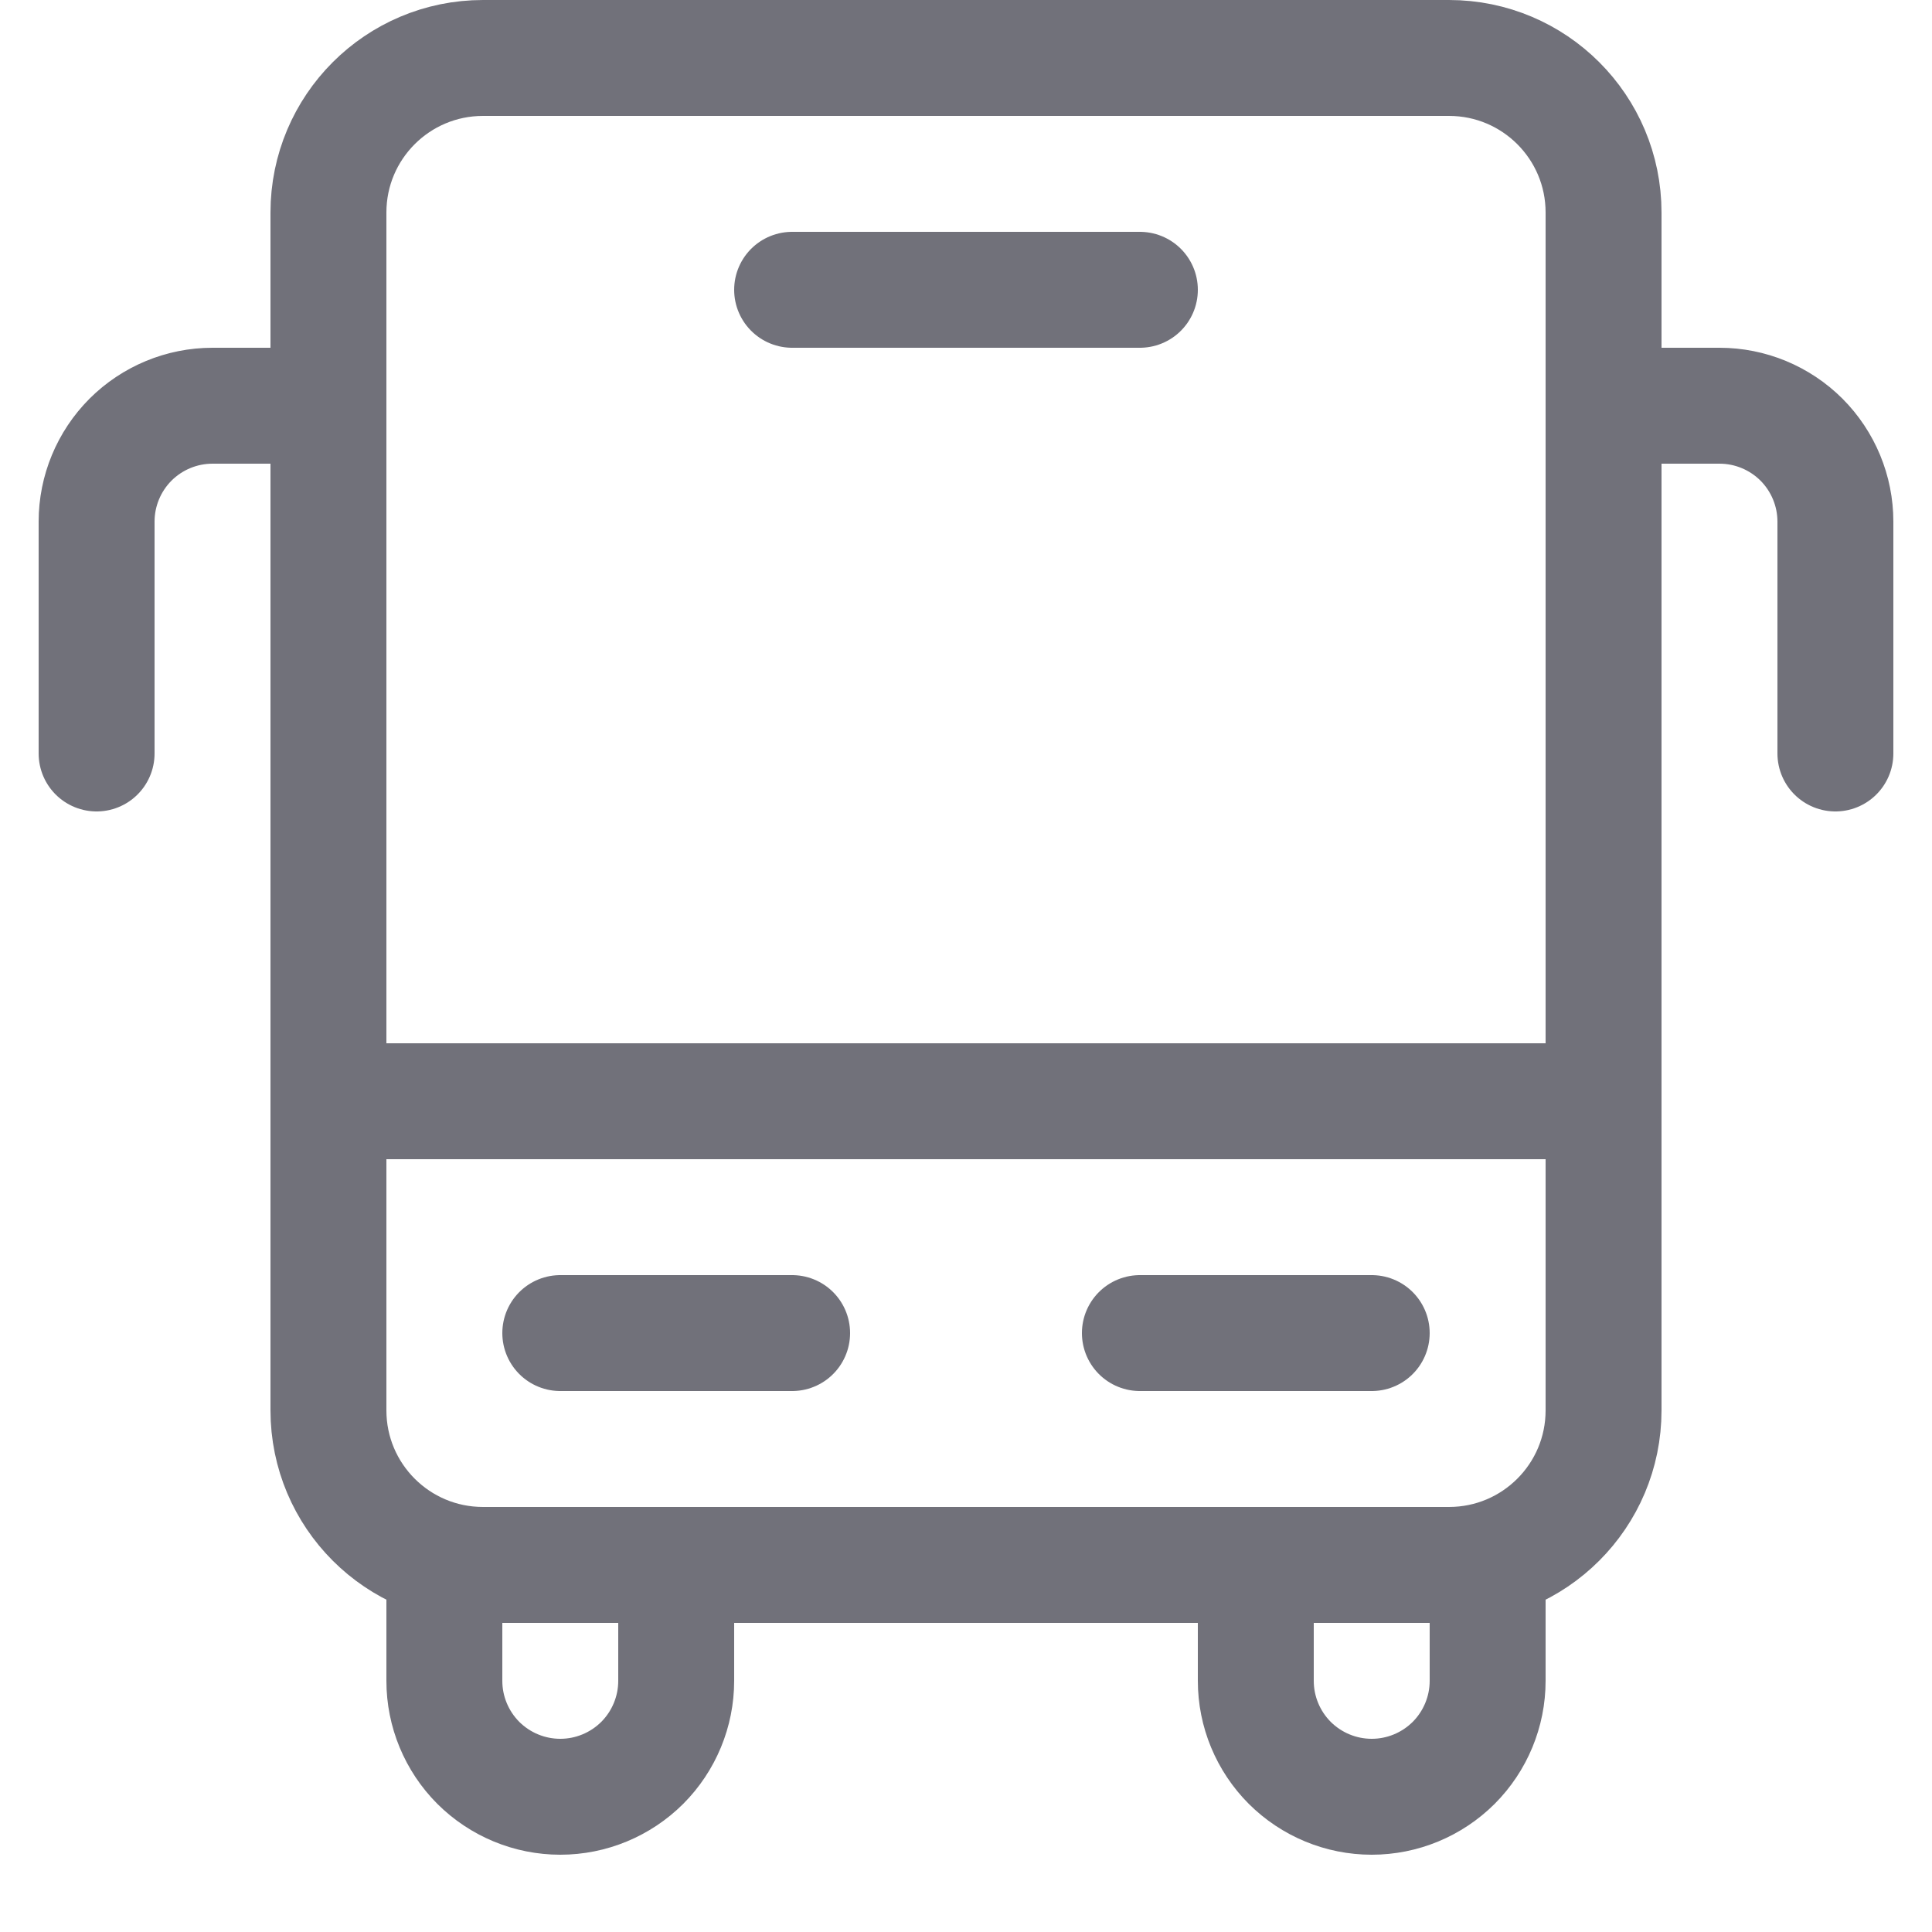
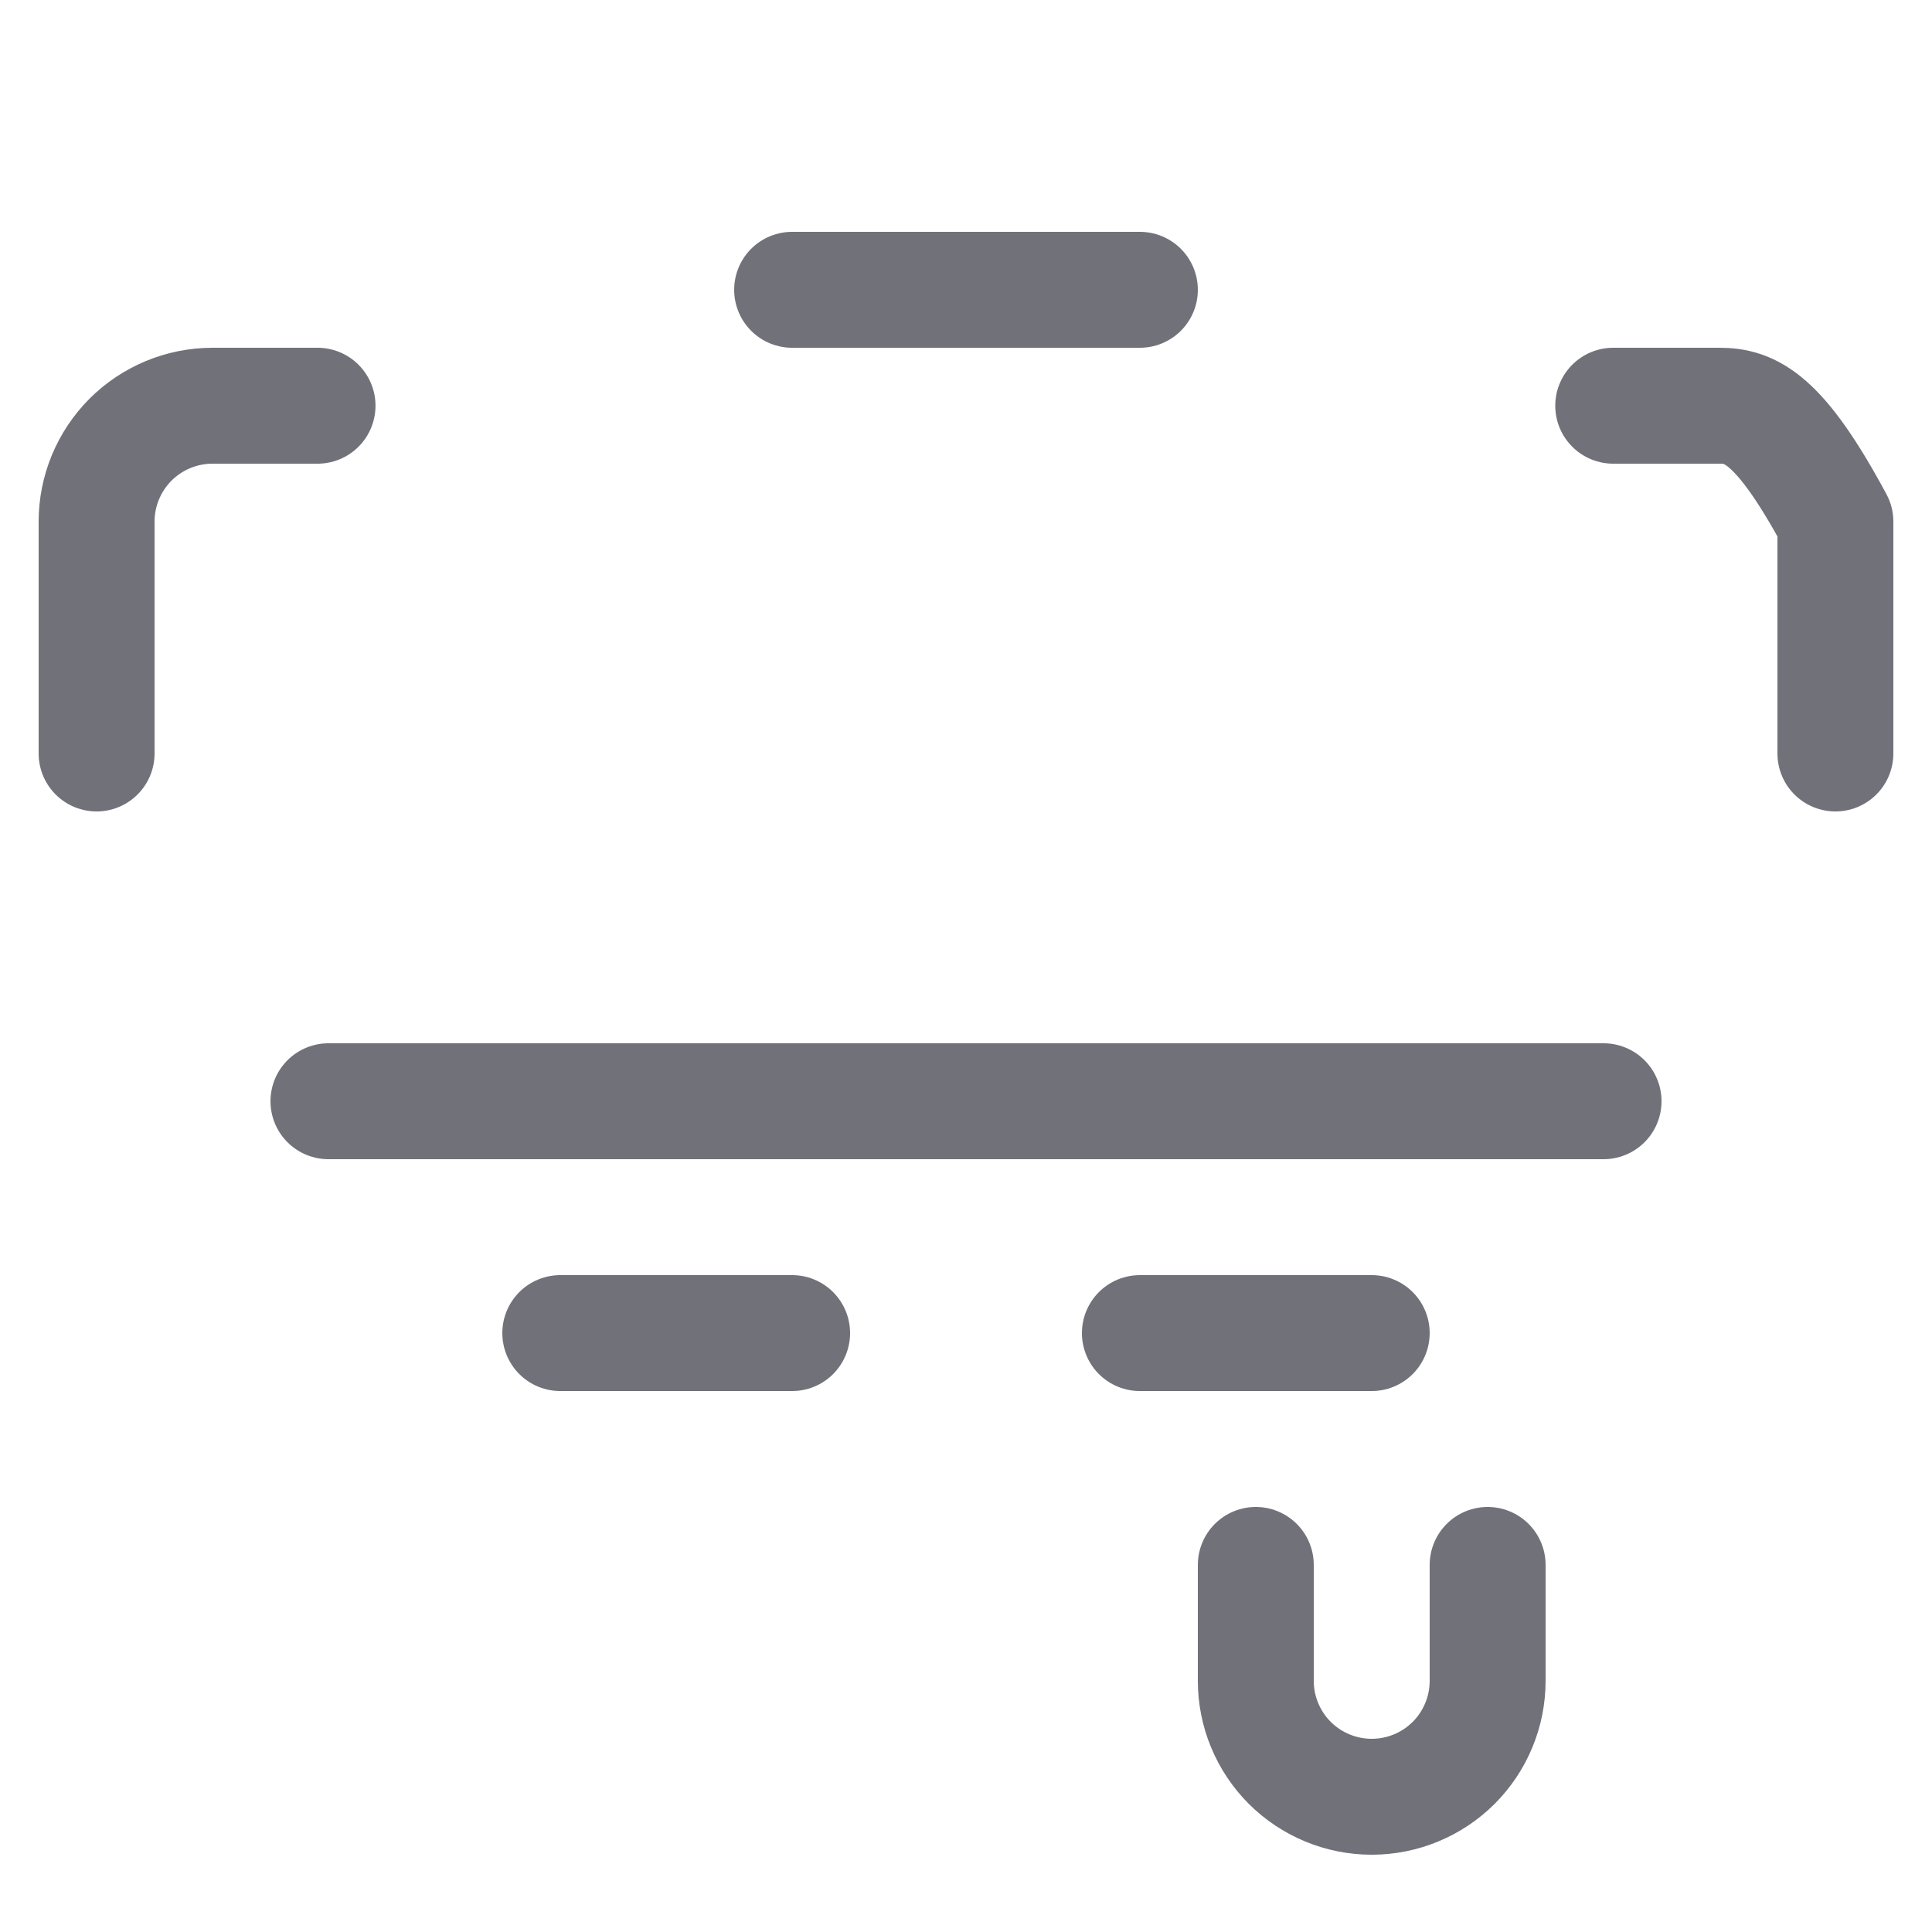
<svg xmlns="http://www.w3.org/2000/svg" width="800px" height="800px" viewBox="-0.5 0 25 25" fill="none">
-   <path d="M8.25 20.25V21.75C8.25 22.148 8.092 22.529 7.811 22.811C7.529 23.092 7.148 23.25 6.75 23.25C6.352 23.25 5.971 23.092 5.689 22.811C5.408 22.529 5.25 22.148 5.25 21.75V20.365" stroke="#71717A" stroke-width="1.5" stroke-linecap="round" stroke-linejoin="round" />
  <path d="M15.75 20.25V21.75C15.75 22.148 15.908 22.529 16.189 22.811C16.471 23.092 16.852 23.25 17.25 23.25C17.648 23.25 18.029 23.092 18.311 22.811C18.592 22.529 18.75 22.148 18.75 21.75V20.25" stroke="#71717A" stroke-width="1.5" stroke-linecap="round" stroke-linejoin="round" />
  <path d="M0.75 9.75V6.75C0.75 6.352 0.908 5.971 1.189 5.689C1.471 5.408 1.852 5.25 2.25 5.25H3.609" stroke="#71717A" stroke-width="1.5" stroke-linecap="round" stroke-linejoin="round" />
-   <path d="M23.25 9.75V6.75C23.25 6.352 23.092 5.971 22.811 5.689C22.529 5.408 22.148 5.25 21.75 5.25H20.375" stroke="#71717A" stroke-width="1.5" stroke-linecap="round" stroke-linejoin="round" />
-   <path d="M18.25 0.75H5.75C4.645 0.75 3.75 1.645 3.75 2.75V18.25C3.75 19.355 4.645 20.25 5.75 20.25H18.25C19.355 20.25 20.25 19.355 20.25 18.25V2.75C20.25 1.645 19.355 0.75 18.25 0.75Z" stroke="#71717A" stroke-width="1.5" stroke-linecap="round" stroke-linejoin="round" />
+   <path d="M23.25 9.75V6.75C22.529 5.408 22.148 5.25 21.75 5.25H20.375" stroke="#71717A" stroke-width="1.5" stroke-linecap="round" stroke-linejoin="round" />
  <path d="M20.25 14.25H3.75" stroke="#71717A" stroke-width="1.5" stroke-linecap="round" stroke-linejoin="round" />
  <path d="M14.25 17.25H17.25" stroke="#71717A" stroke-width="1.5" stroke-linecap="round" stroke-linejoin="round" />
  <path d="M6.75 17.25H9.75" stroke="#71717A" stroke-width="1.5" stroke-linecap="round" stroke-linejoin="round" />
  <path d="M9.75 3.75H14.25" stroke="#71717A" stroke-width="1.5" stroke-linecap="round" stroke-linejoin="round" />
</svg>